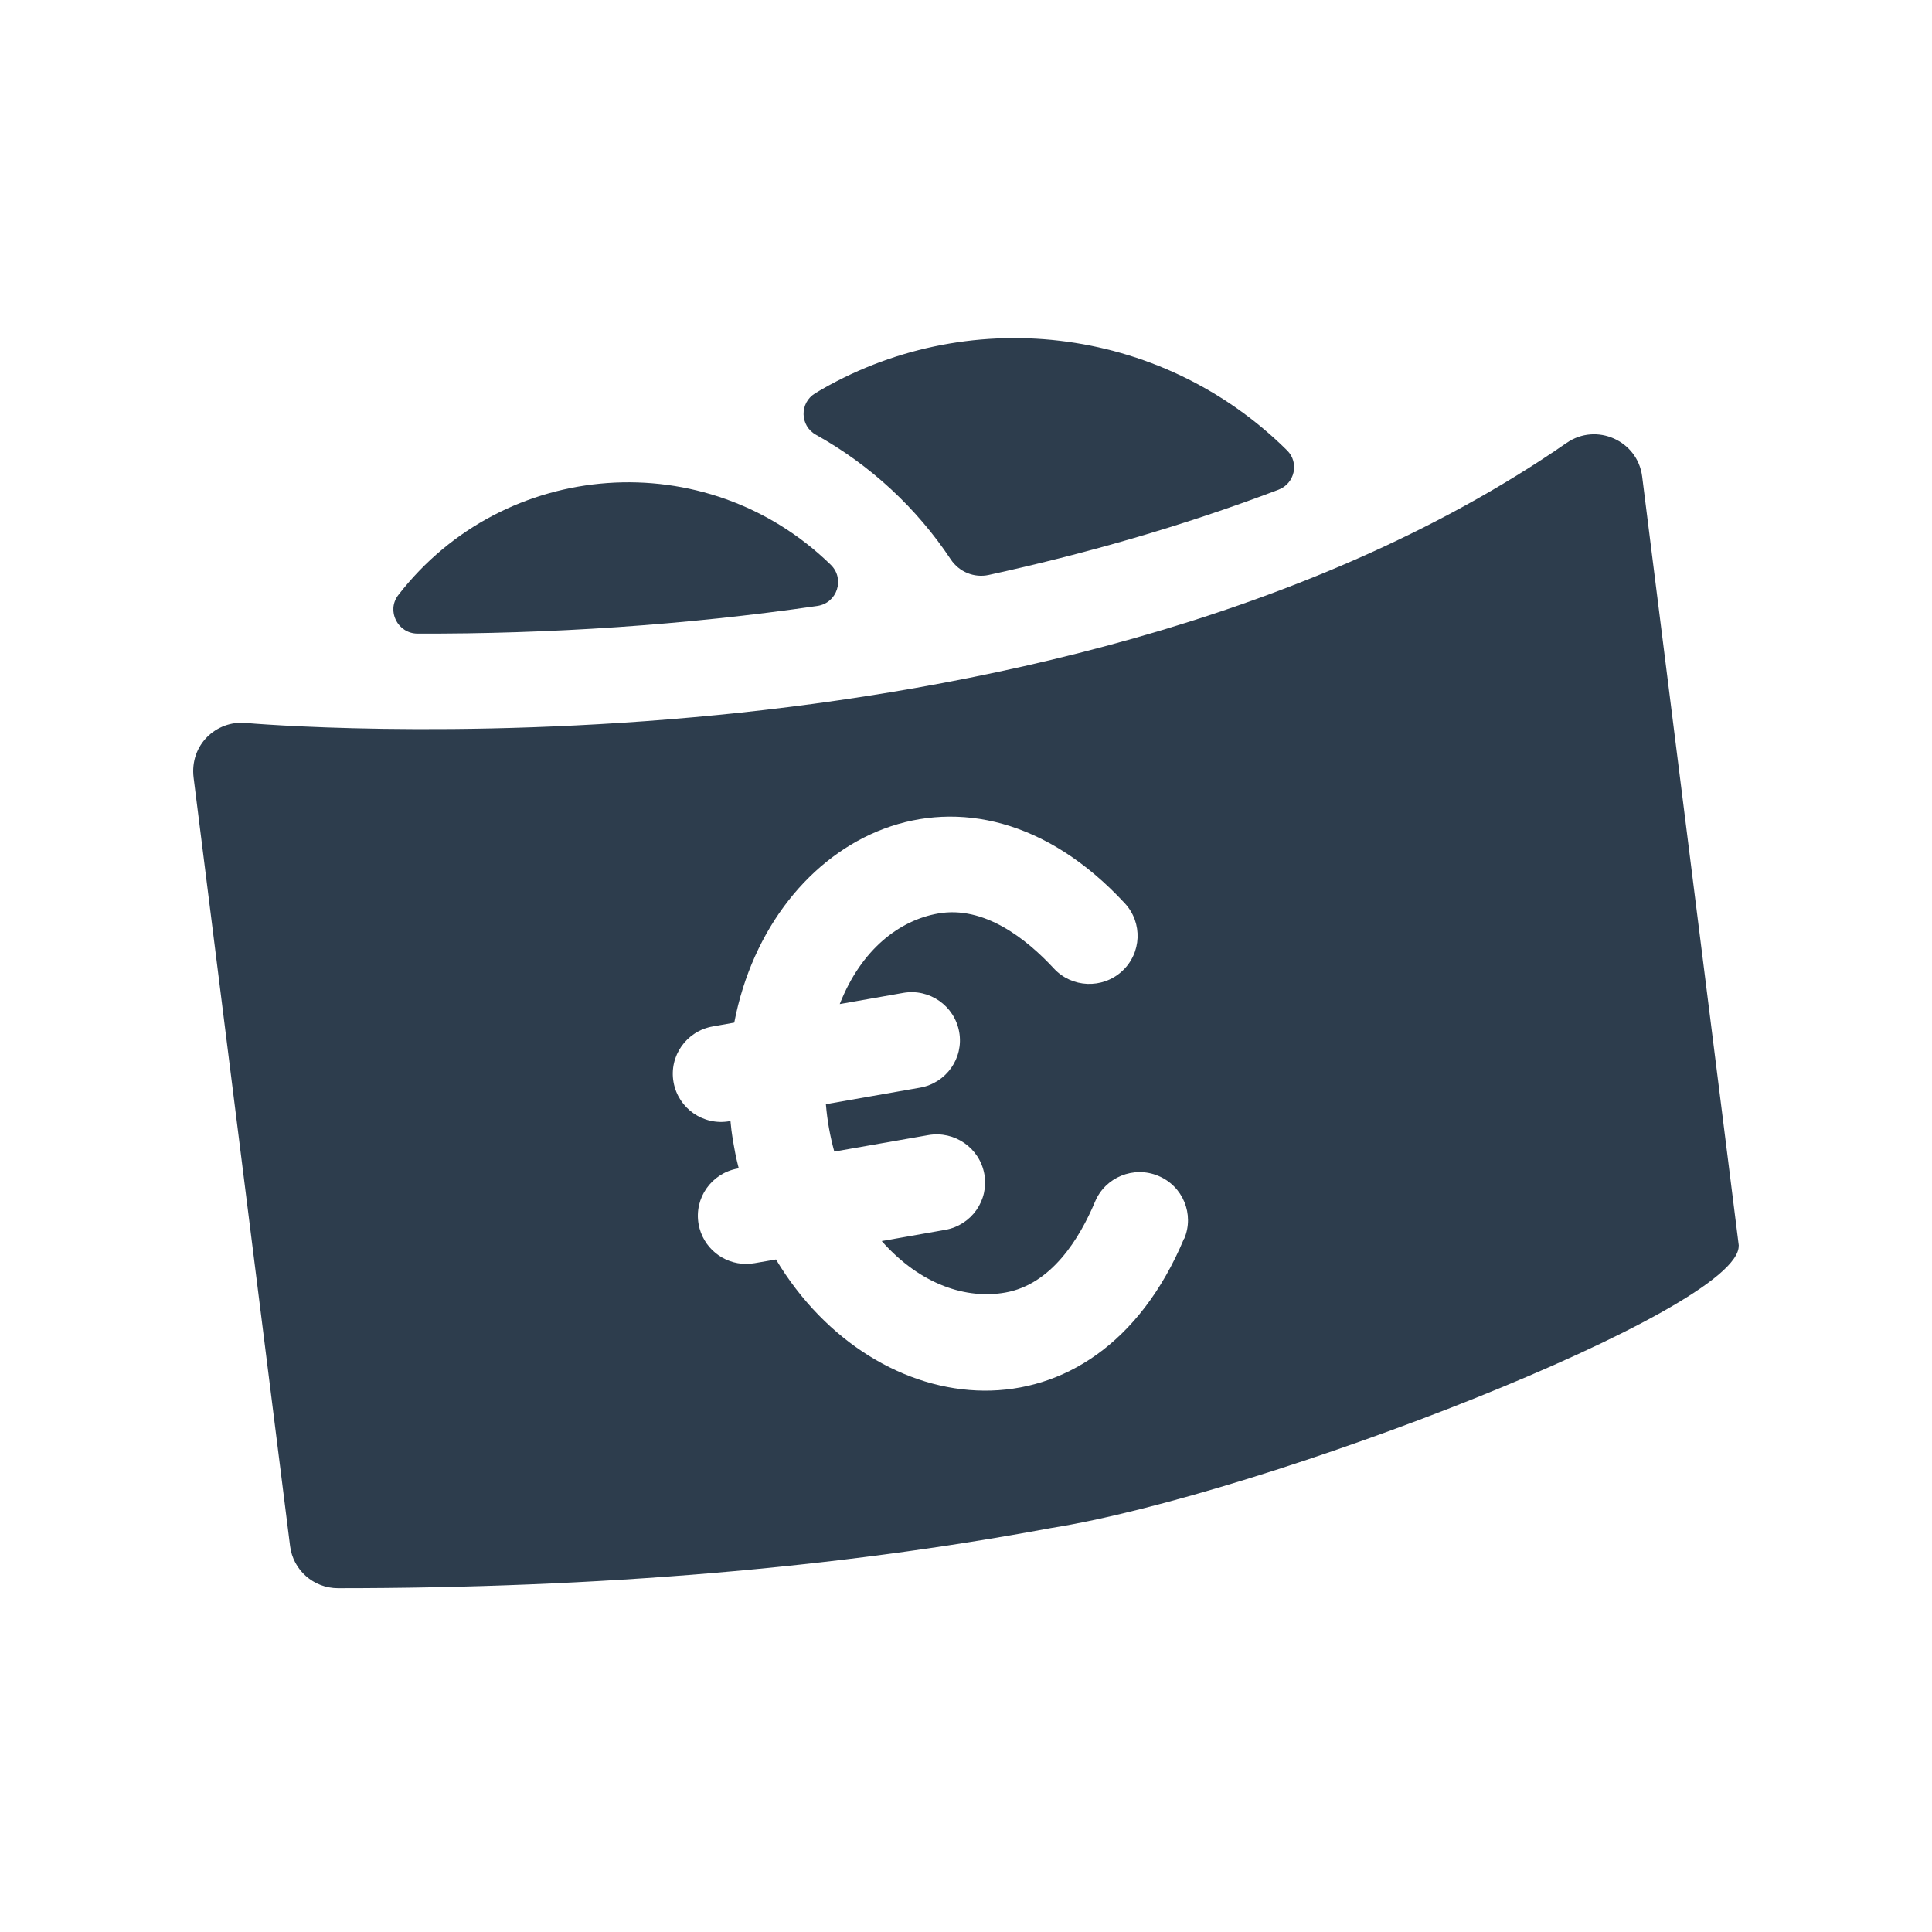
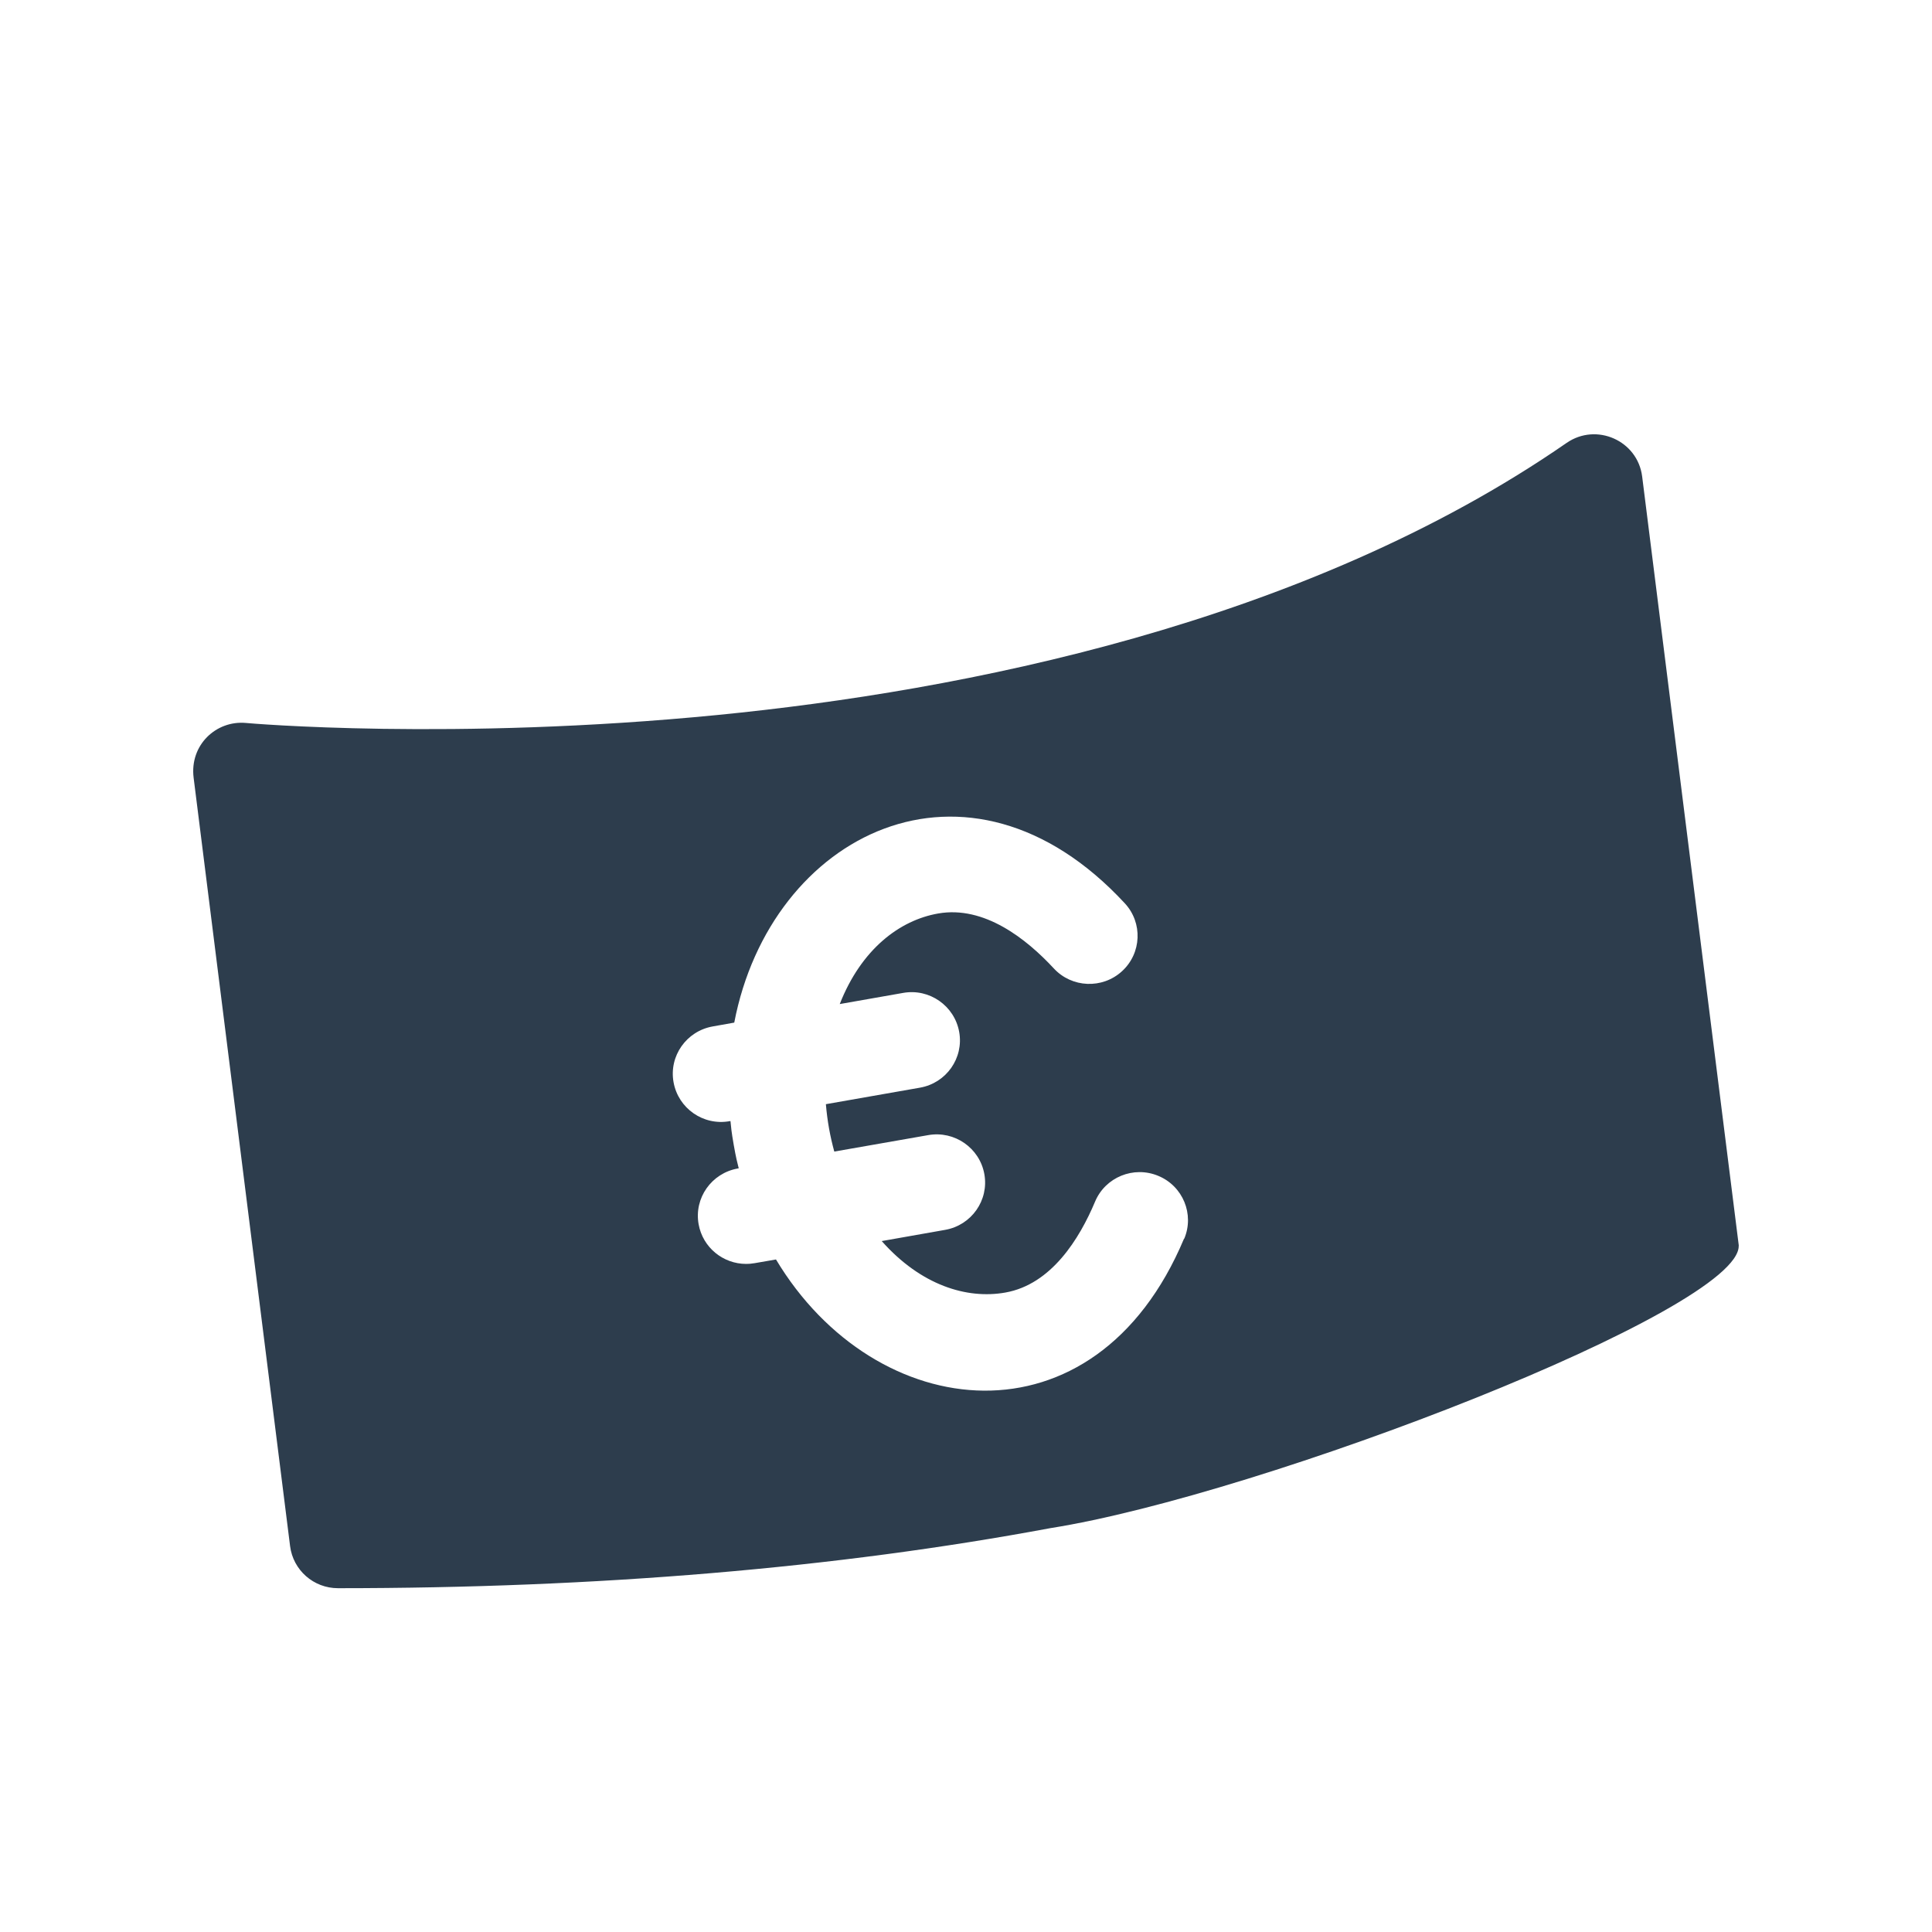
<svg xmlns="http://www.w3.org/2000/svg" width="40" height="40" viewBox="0 0 40 40" fill="none">
  <path d="M36 25.791L33.999 9.864C33.904 9.121 33.051 8.744 32.435 9.17C27.002 12.929 19.881 14.308 14.866 14.802C9.374 15.343 5.132 14.973 5.09 14.968C4.478 14.912 3.923 15.422 4.009 16.104L6.006 32.011C6.069 32.509 6.493 32.882 6.998 32.882C12.373 32.882 17.314 32.465 21.75 31.638C26.129 30.944 36.041 27.116 35.998 25.789L36 25.791ZM24.514 25.645C22.672 30.035 18.119 29.503 16.066 26.076C15.599 26.157 15.563 26.168 15.448 26.168C14.972 26.168 14.55 25.829 14.464 25.346C14.367 24.805 14.73 24.289 15.276 24.192C15.317 24.186 15.283 24.23 15.191 23.703C15.098 23.175 15.146 23.206 15.105 23.213C14.561 23.31 14.042 22.948 13.945 22.405C13.848 21.864 14.211 21.347 14.758 21.251L15.202 21.172C15.951 17.265 20.039 15.193 23.288 18.702C23.663 19.106 23.636 19.737 23.23 20.108C22.824 20.48 22.19 20.454 21.817 20.049C21.251 19.439 20.378 18.745 19.423 18.913C18.627 19.052 17.833 19.65 17.386 20.788L18.699 20.557C19.243 20.46 19.762 20.824 19.859 21.365C19.956 21.906 19.593 22.423 19.047 22.519L17.099 22.861C17.129 23.213 17.185 23.519 17.273 23.842L19.22 23.501C19.764 23.406 20.283 23.768 20.38 24.309C20.477 24.85 20.114 25.367 19.568 25.463L18.255 25.695C19.067 26.611 20.017 26.902 20.813 26.761C21.768 26.593 22.35 25.645 22.672 24.879C22.884 24.372 23.471 24.132 23.981 24.345C24.491 24.556 24.732 25.14 24.518 25.647L24.514 25.645Z" fill="#2D3D4D" />
-   <path d="M16.876 8.144C16.549 8.342 16.56 8.818 16.894 9.002C18.018 9.628 18.977 10.515 19.685 11.582C19.857 11.84 20.168 11.97 20.473 11.903C22.409 11.479 24.444 10.908 26.472 10.138C26.808 10.01 26.903 9.577 26.648 9.325C24.015 6.714 19.979 6.276 16.874 8.144H16.876Z" fill="#2D3D4D" />
-   <path d="M8.246 12.32C7.996 12.646 8.233 13.115 8.643 13.118C11.36 13.127 14.185 12.943 16.924 12.545C17.334 12.484 17.497 11.984 17.201 11.694C14.62 9.177 10.437 9.487 8.246 12.32Z" fill="#2D3D4D" />
</svg>